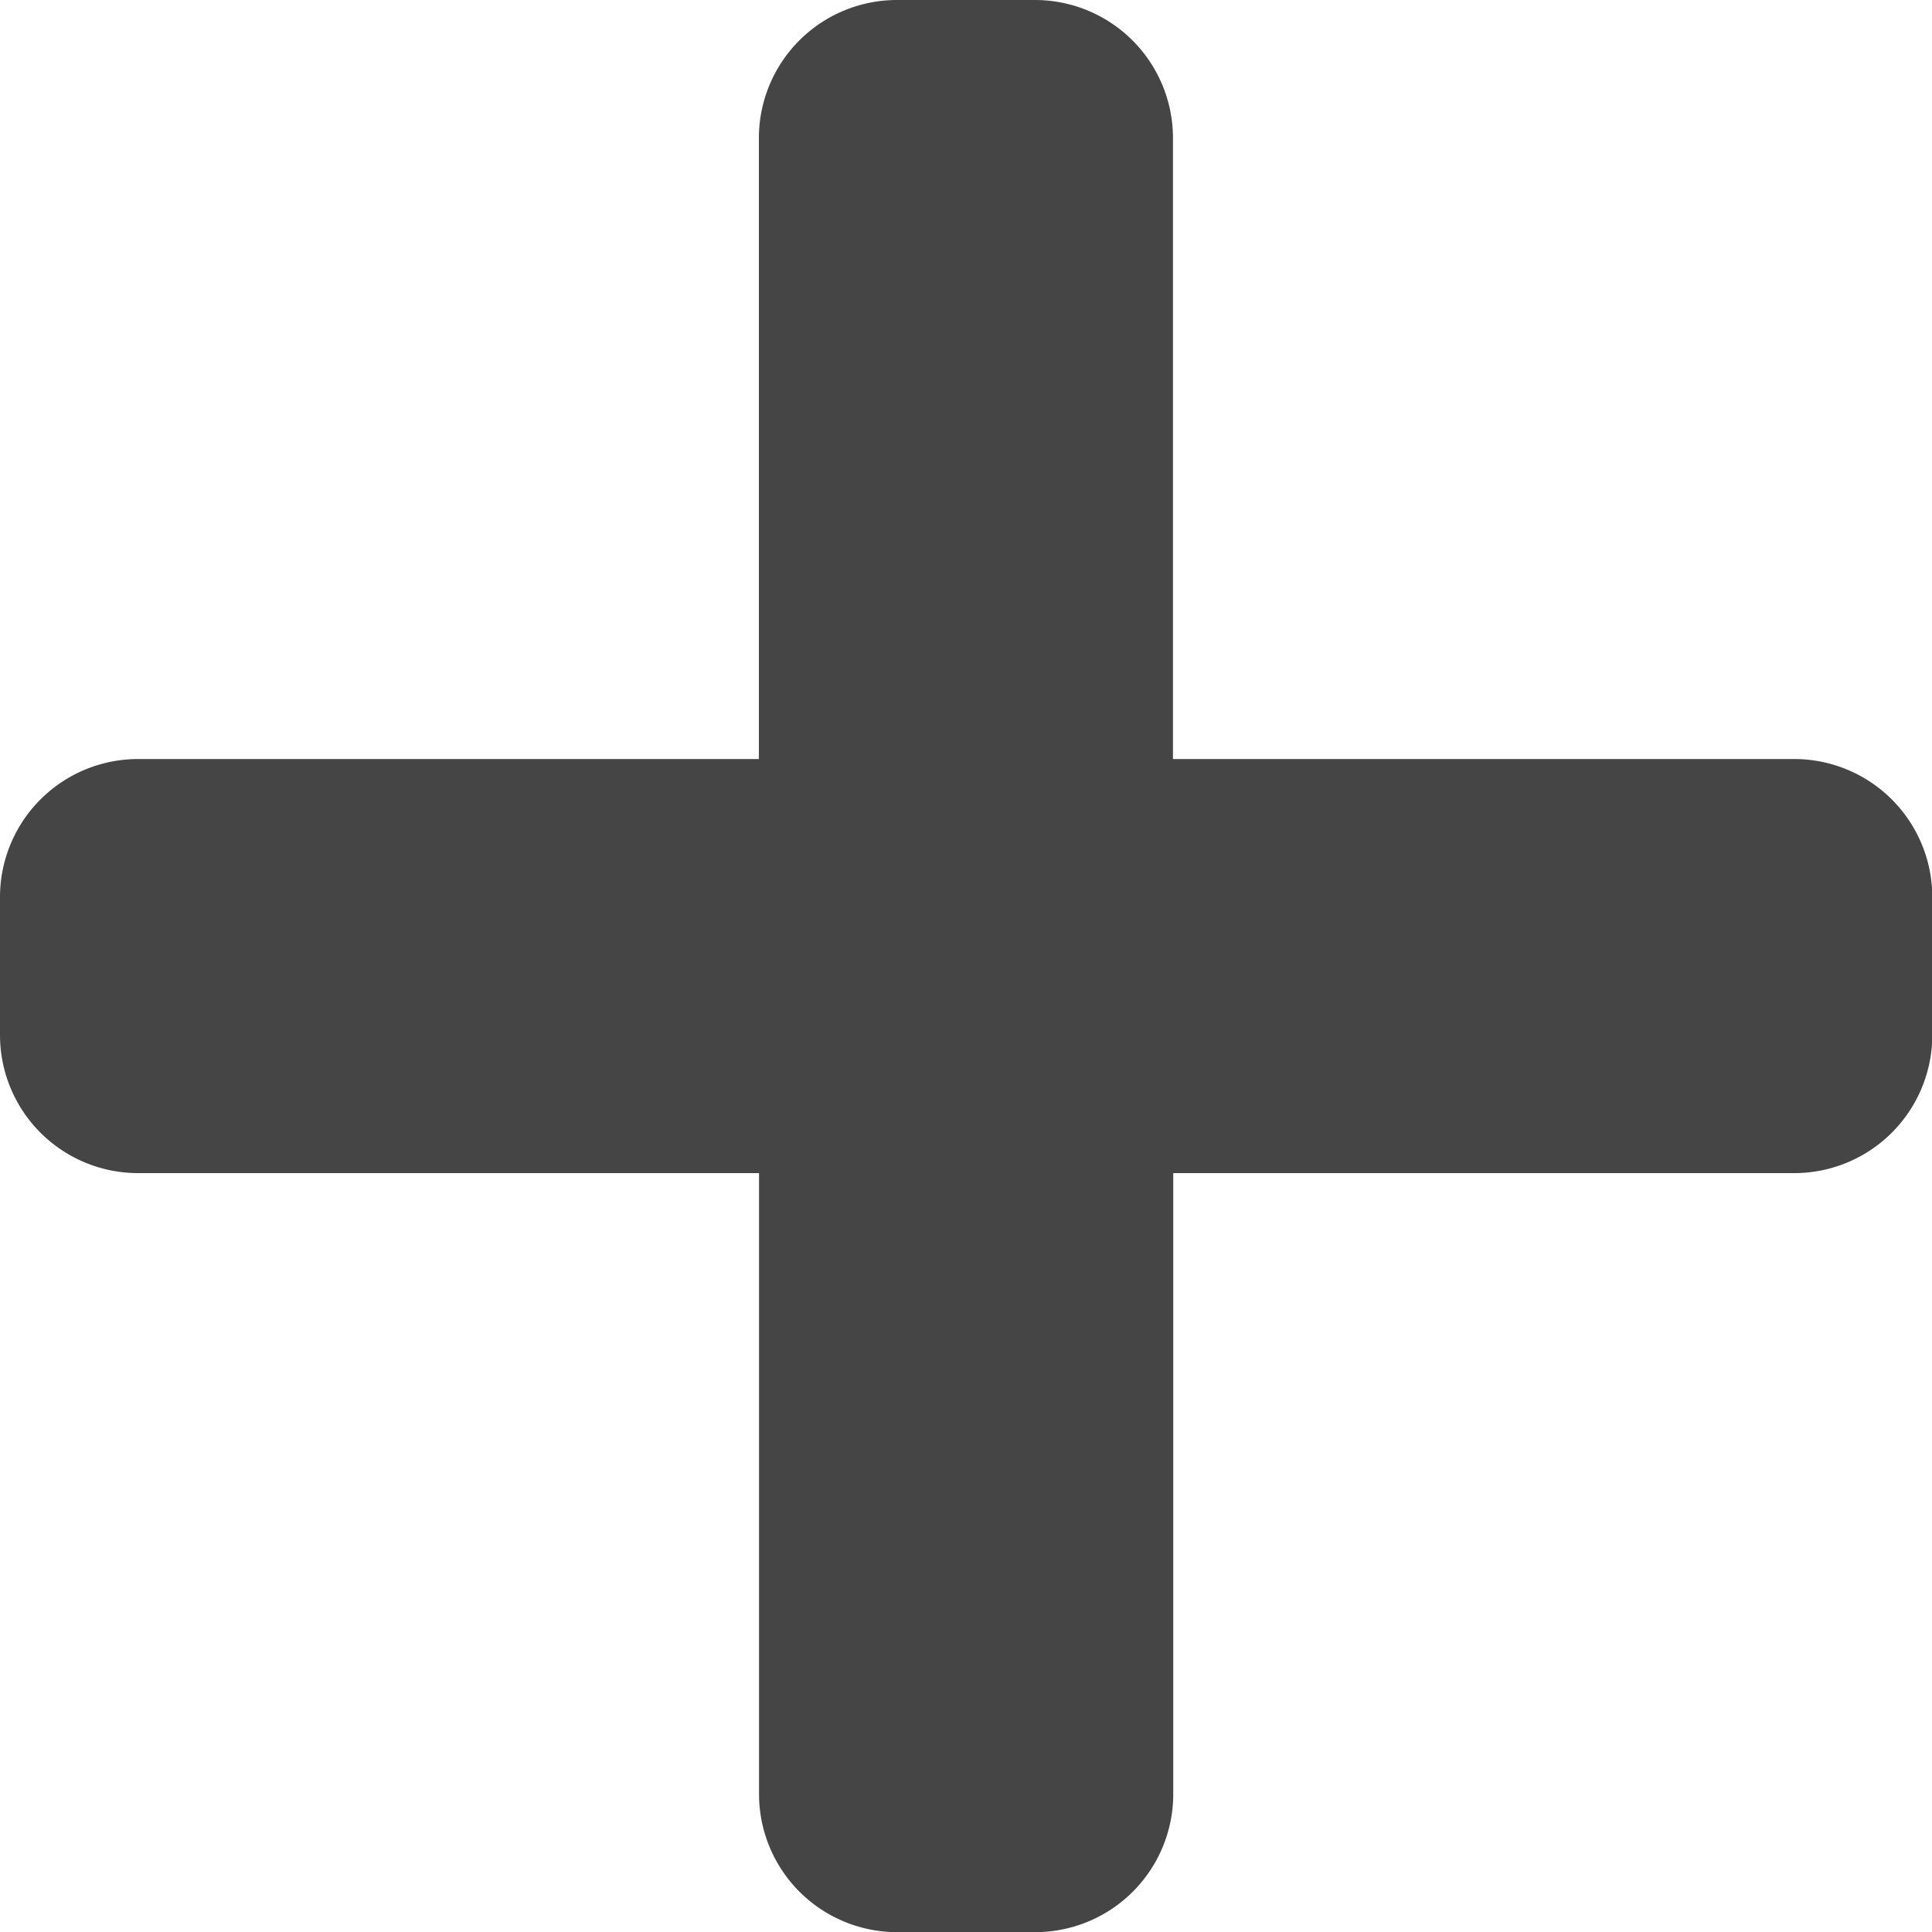
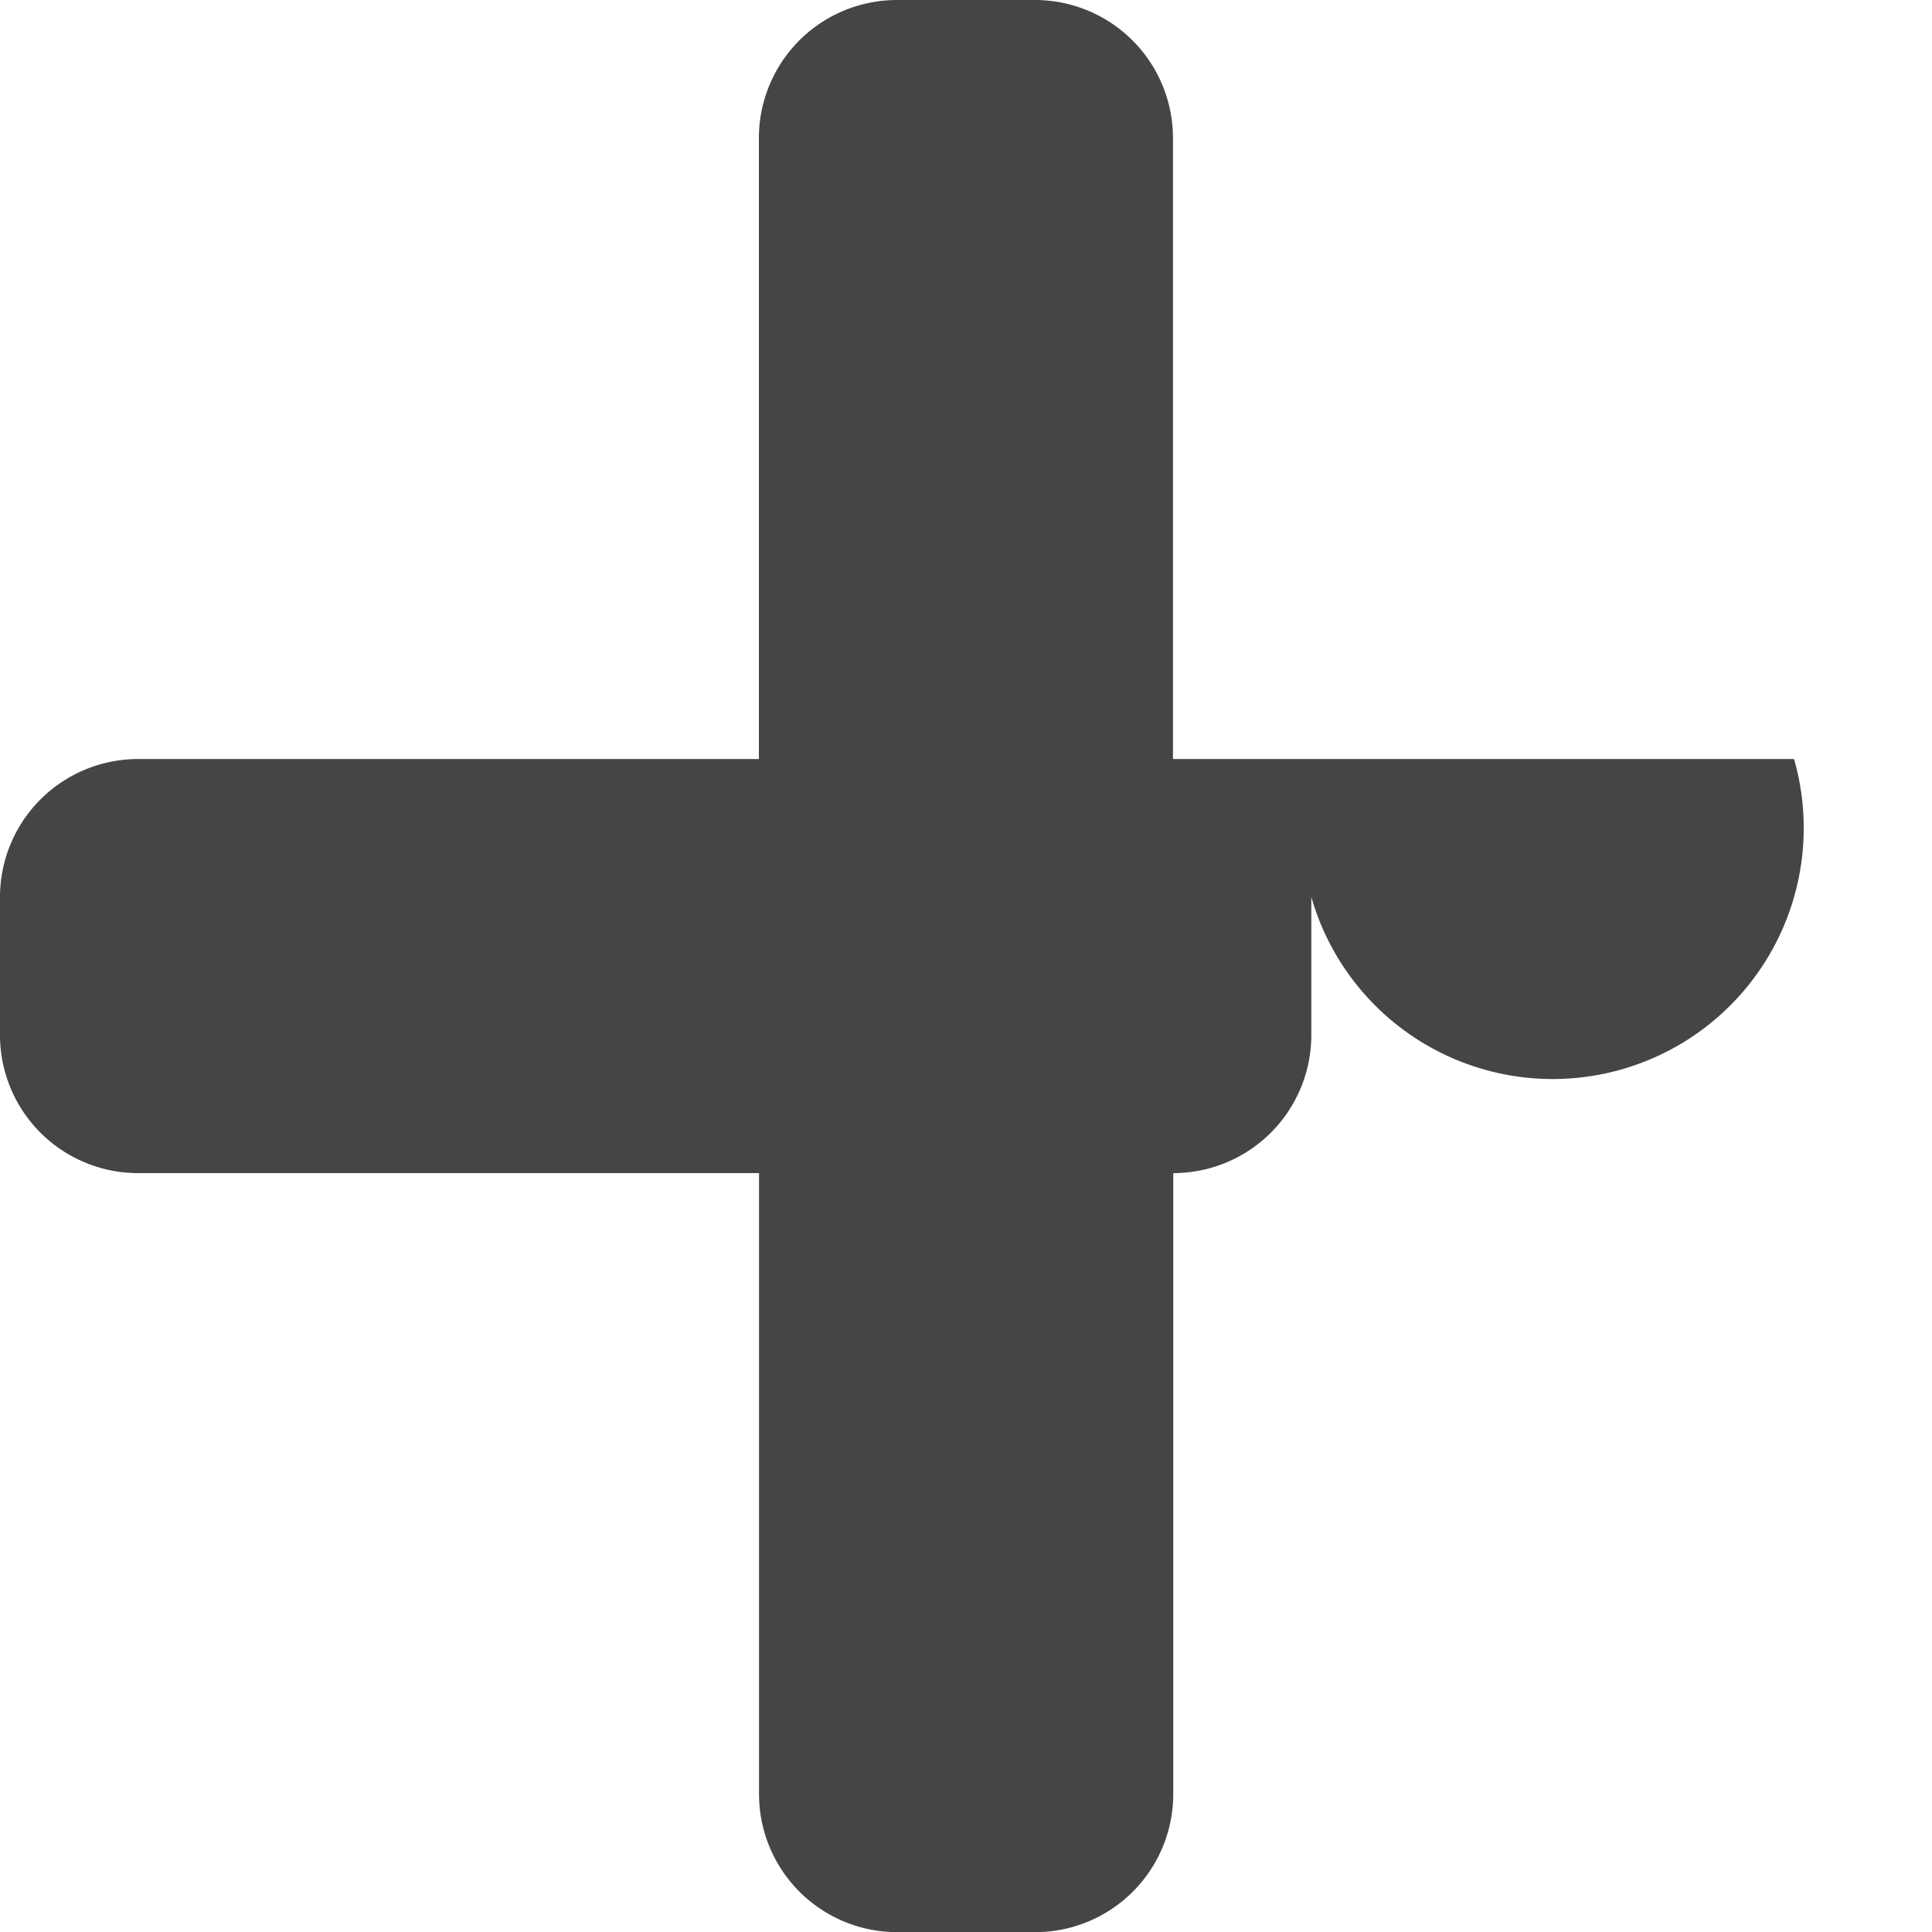
<svg xmlns="http://www.w3.org/2000/svg" width="13.587" height="13.587" viewBox="0 0 13.587 13.587">
-   <path id="Icon_awesome-plus" data-name="Icon awesome-plus" d="M12.617,7.588H8.249V3.221a.971.971,0,0,0-.971-.971H6.308a.971.971,0,0,0-.971.971V7.588H.971A.971.971,0,0,0,0,8.558v.971a.971.971,0,0,0,.971.971H5.338v4.367a.971.971,0,0,0,.971.971h.971a.971.971,0,0,0,.971-.971V10.5h4.367a.971.971,0,0,0,.971-.971V8.558A.971.971,0,0,0,12.617,7.588Z" transform="translate(0 -2.25)" fill="#454545" />
+   <path id="Icon_awesome-plus" data-name="Icon awesome-plus" d="M12.617,7.588H8.249V3.221a.971.971,0,0,0-.971-.971H6.308a.971.971,0,0,0-.971.971V7.588H.971A.971.971,0,0,0,0,8.558v.971a.971.971,0,0,0,.971.971H5.338v4.367a.971.971,0,0,0,.971.971h.971a.971.971,0,0,0,.971-.971V10.5a.971.971,0,0,0,.971-.971V8.558A.971.971,0,0,0,12.617,7.588Z" transform="translate(0 -2.25)" fill="#454545" />
</svg>